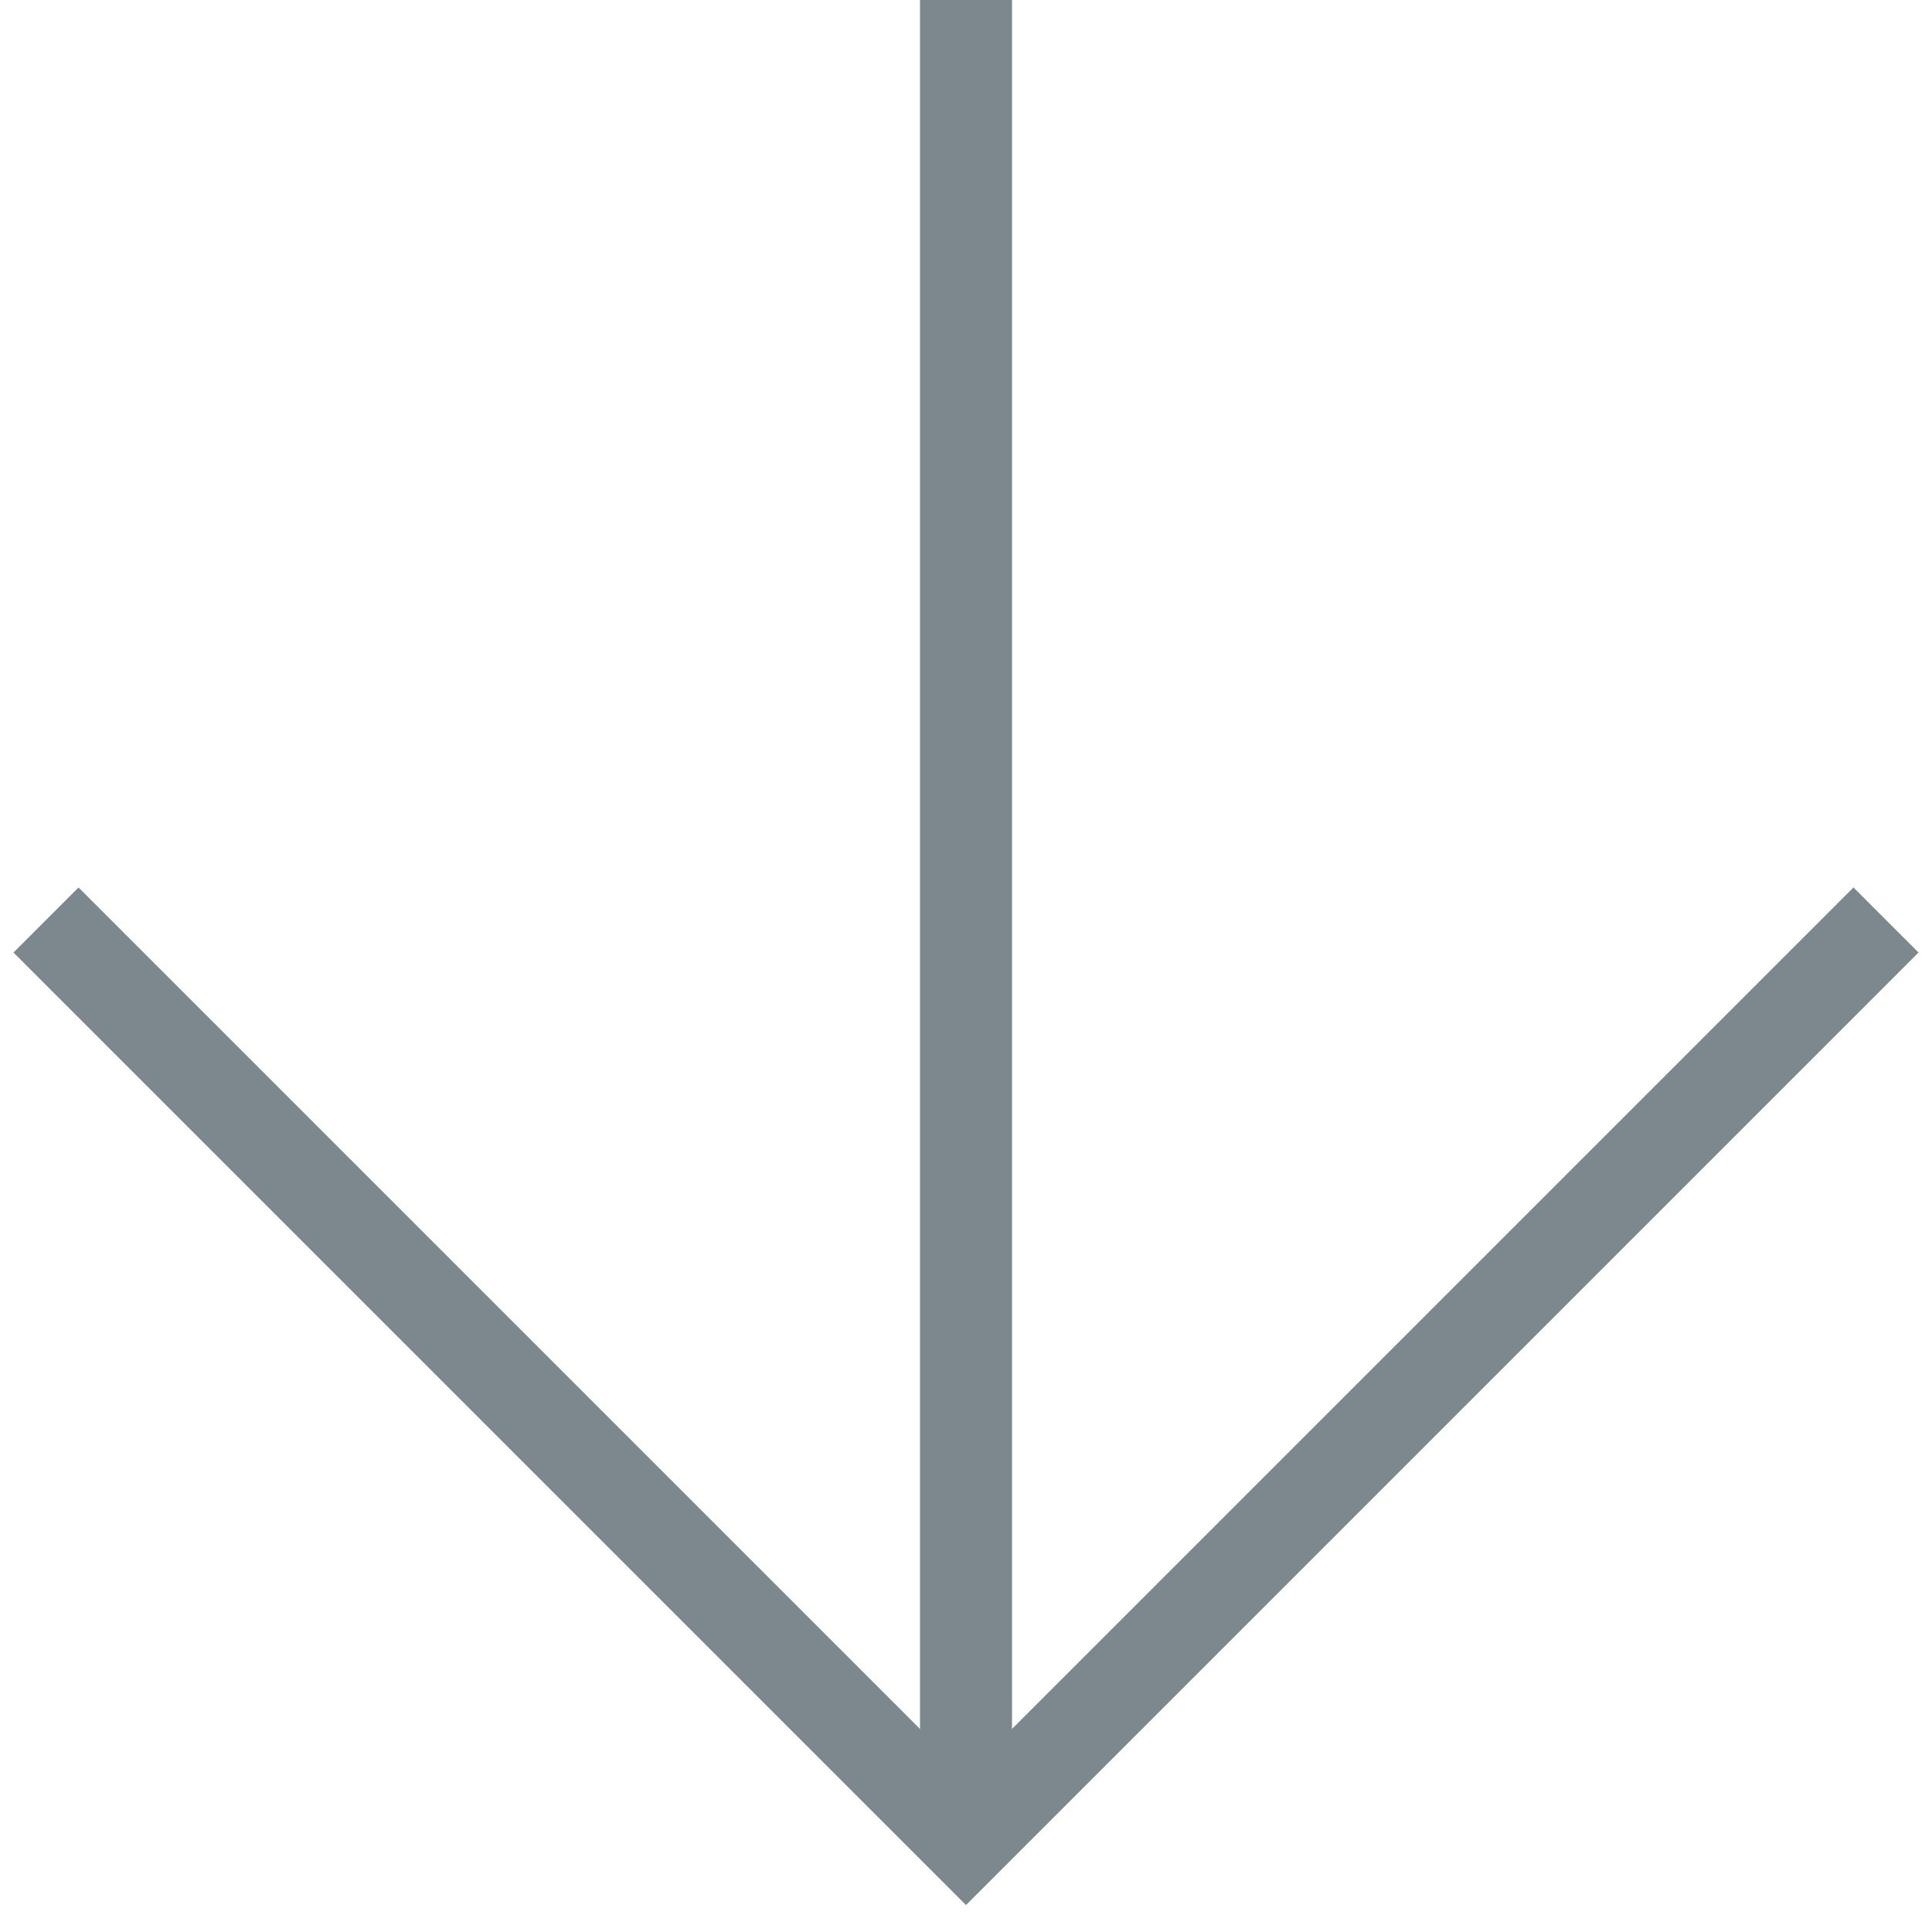
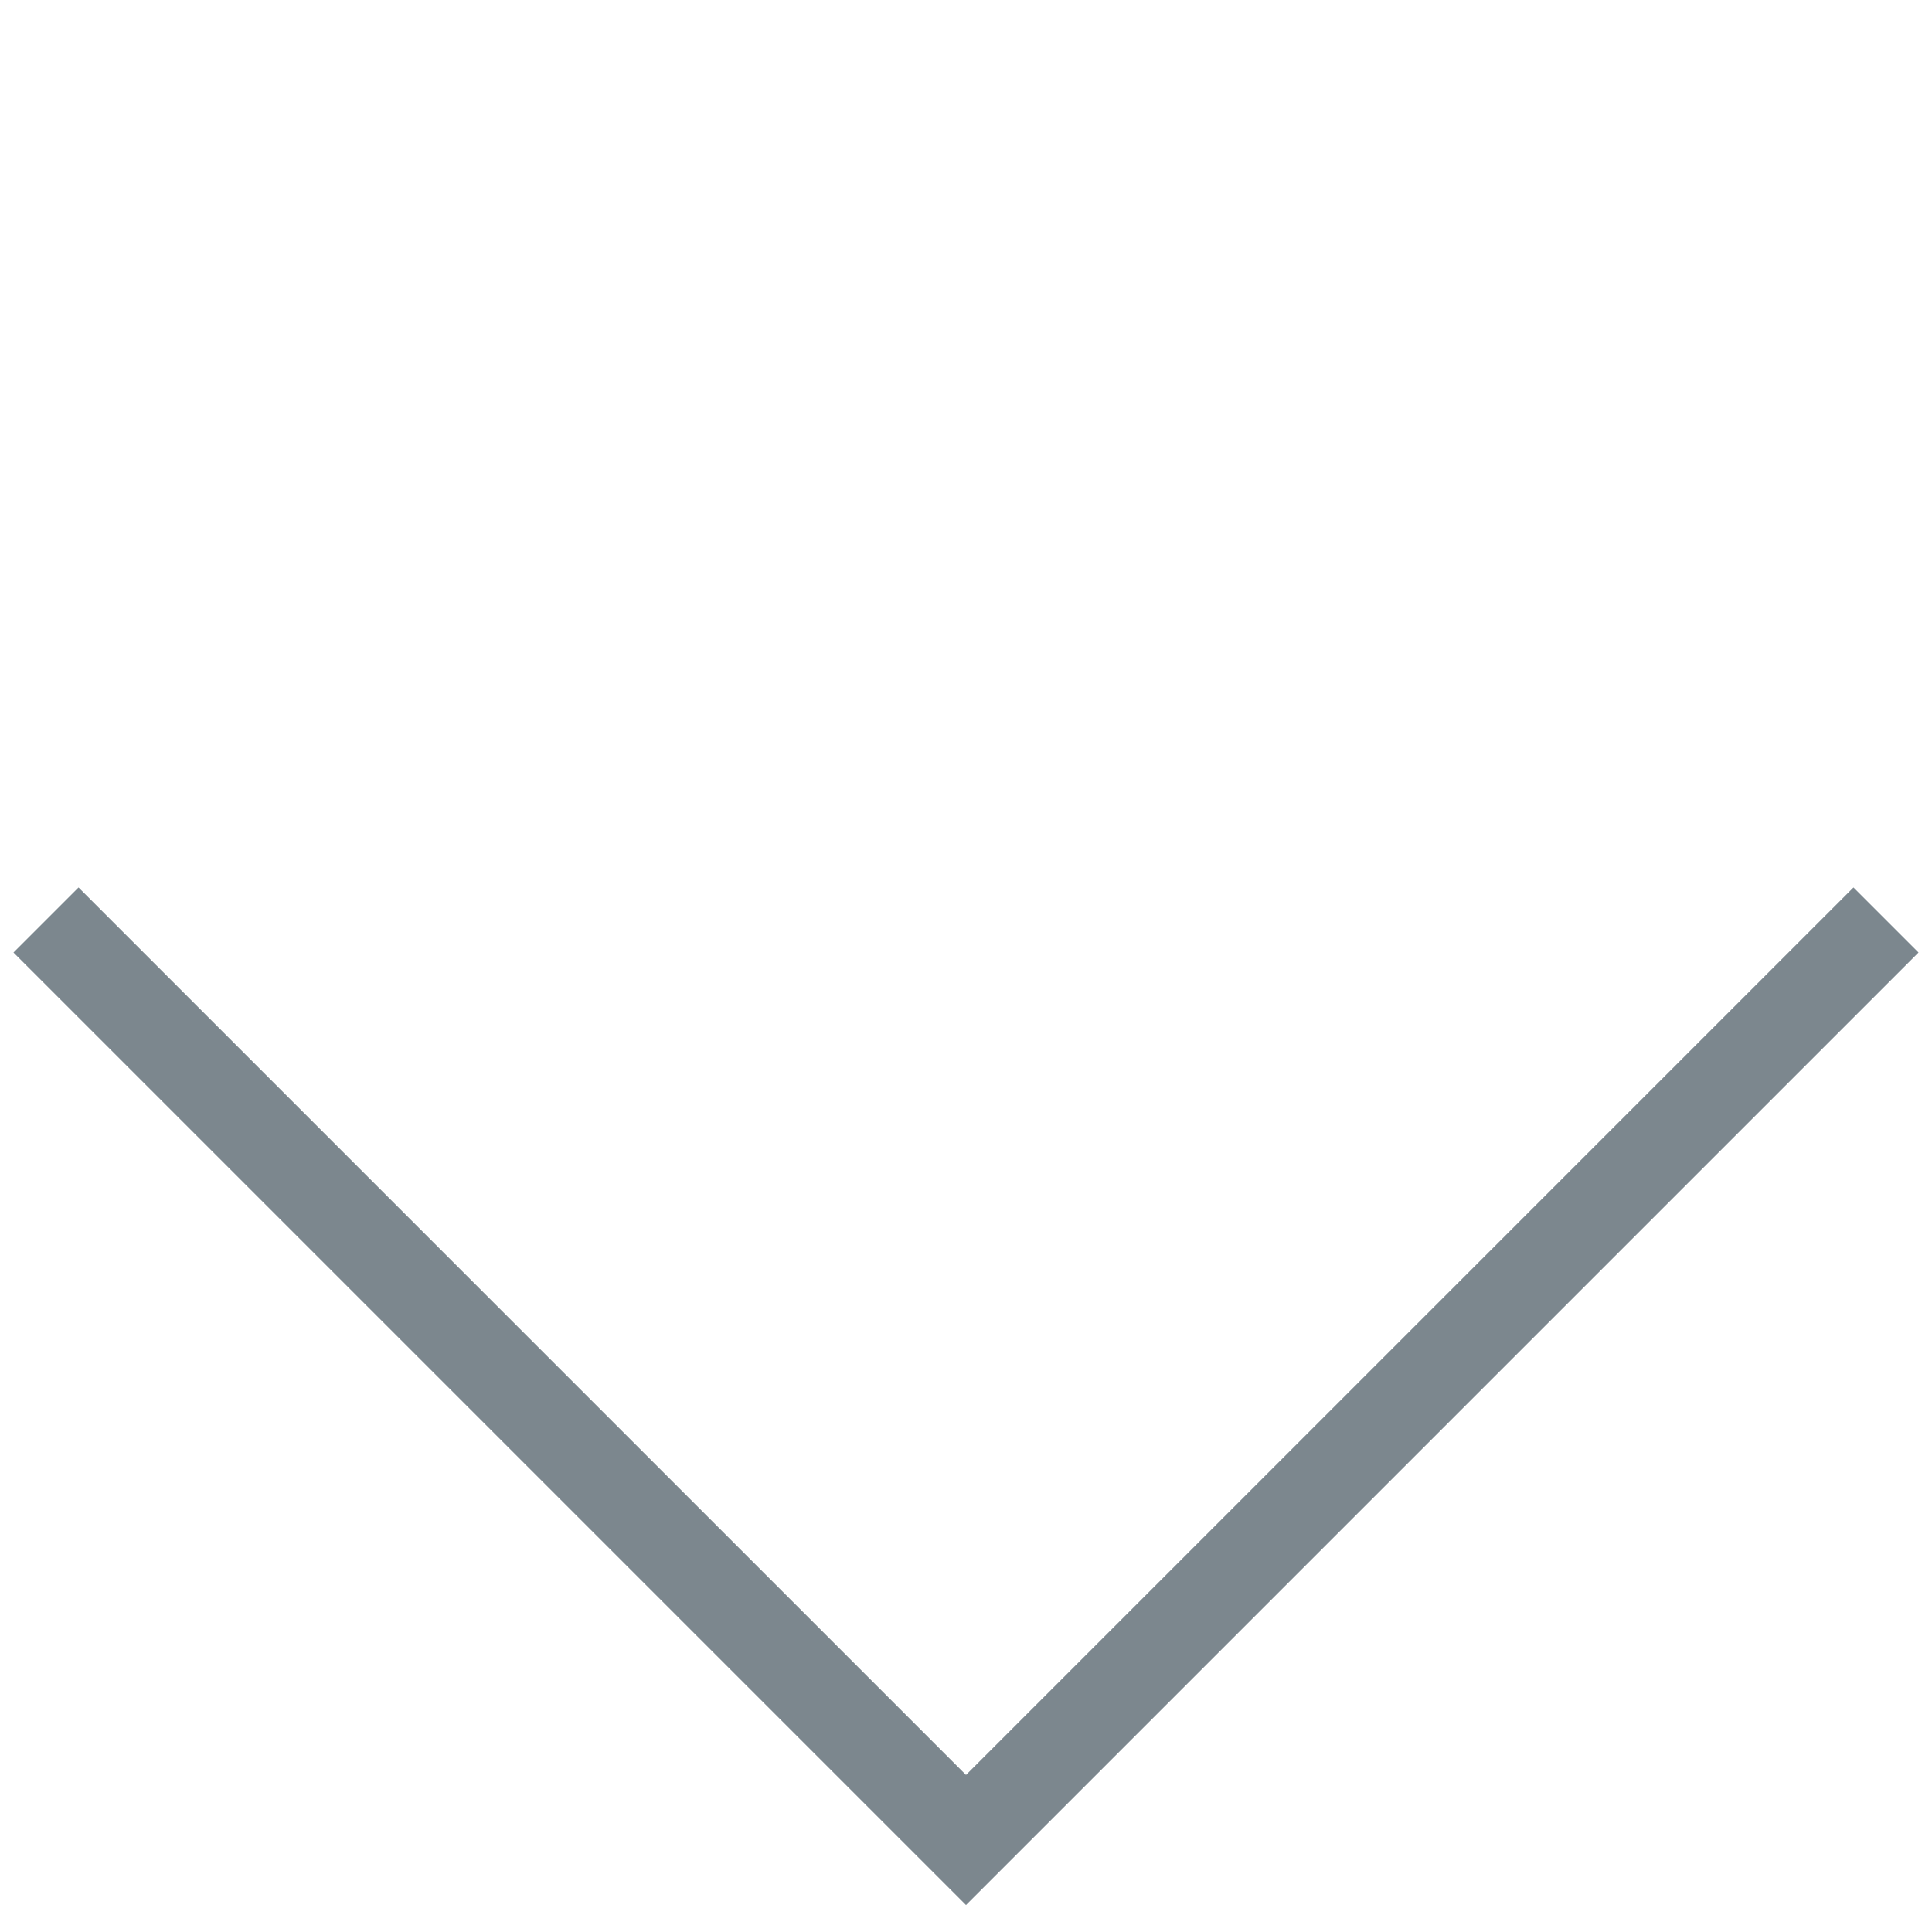
<svg xmlns="http://www.w3.org/2000/svg" version="1.1" x="0px" y="0px" viewBox="0 0 21 21" style="enable-background:new 0 0 21 21;" xml:space="preserve">
  <style type="text/css">
	.down-arrow-st0{fill:none;stroke:#7C878E;stroke-width:1;stroke-miterlimit:10;}
</style>
  <g>
    <polyline class="down-arrow-st0" points="20.5,10 10.5,20 0.5,10  " />
-     <line class="down-arrow-st0" x1="10.5" y1="0" x2="10.5" y2="20" />
  </g>
</svg>